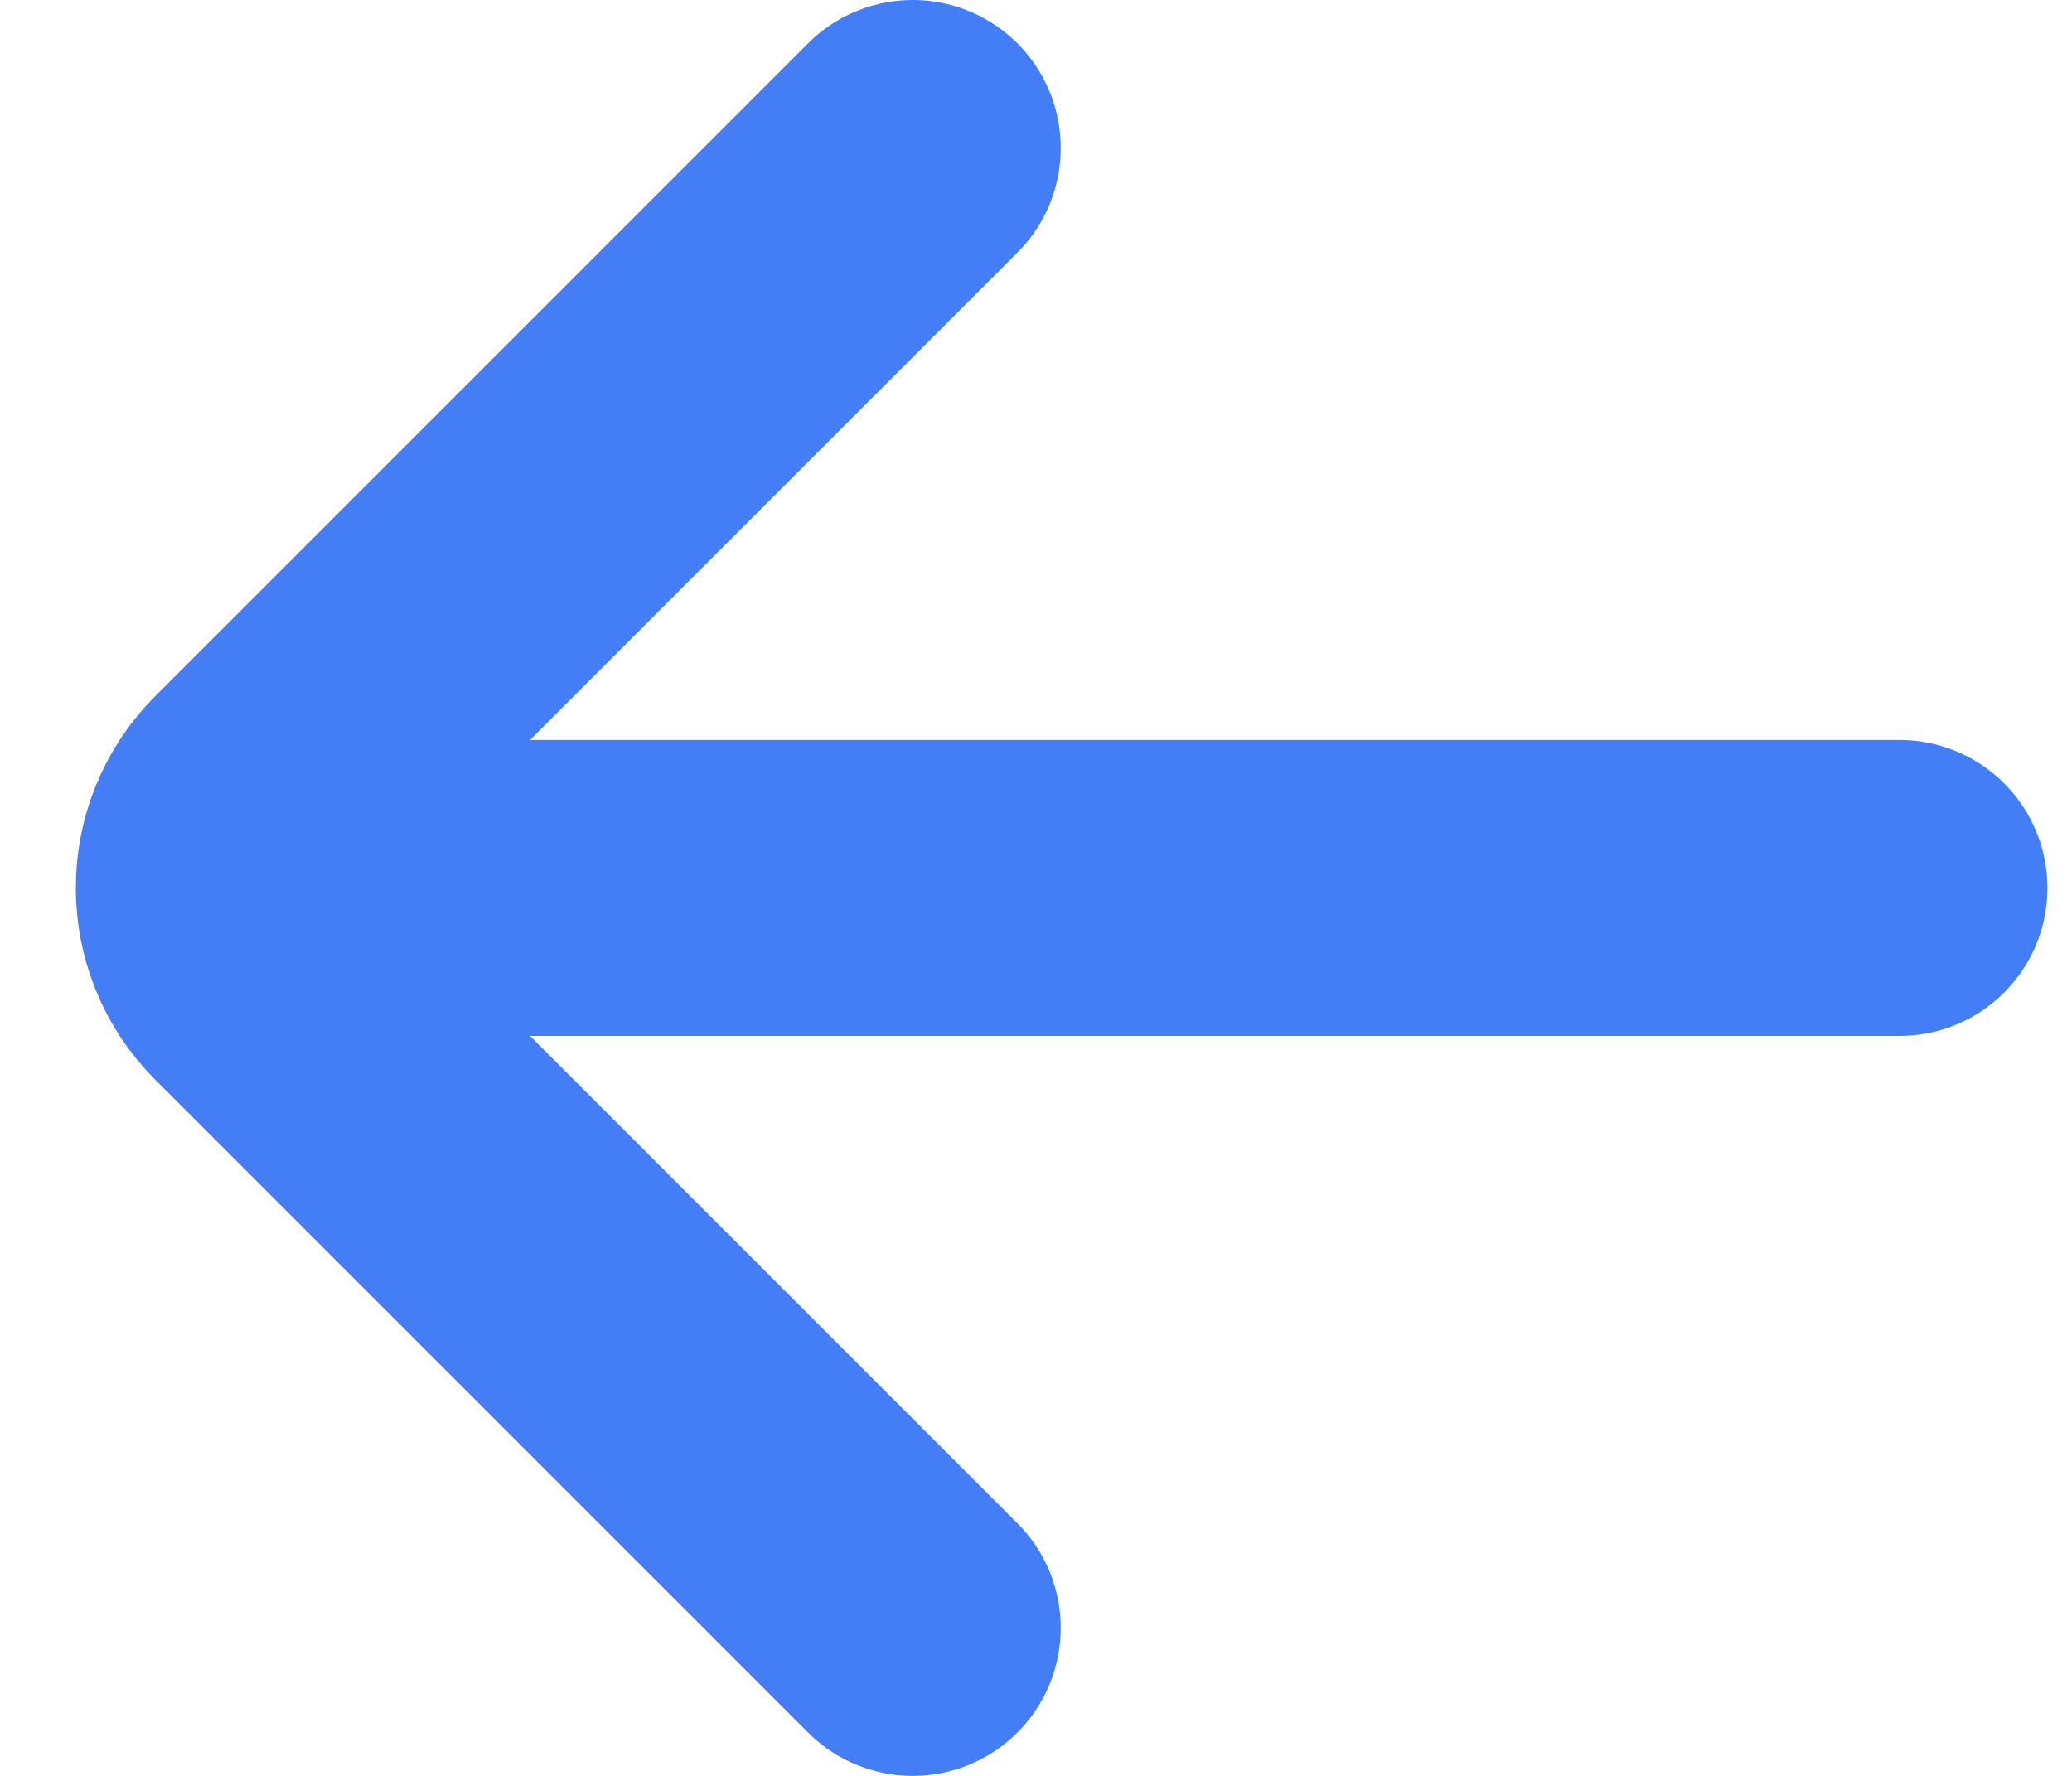
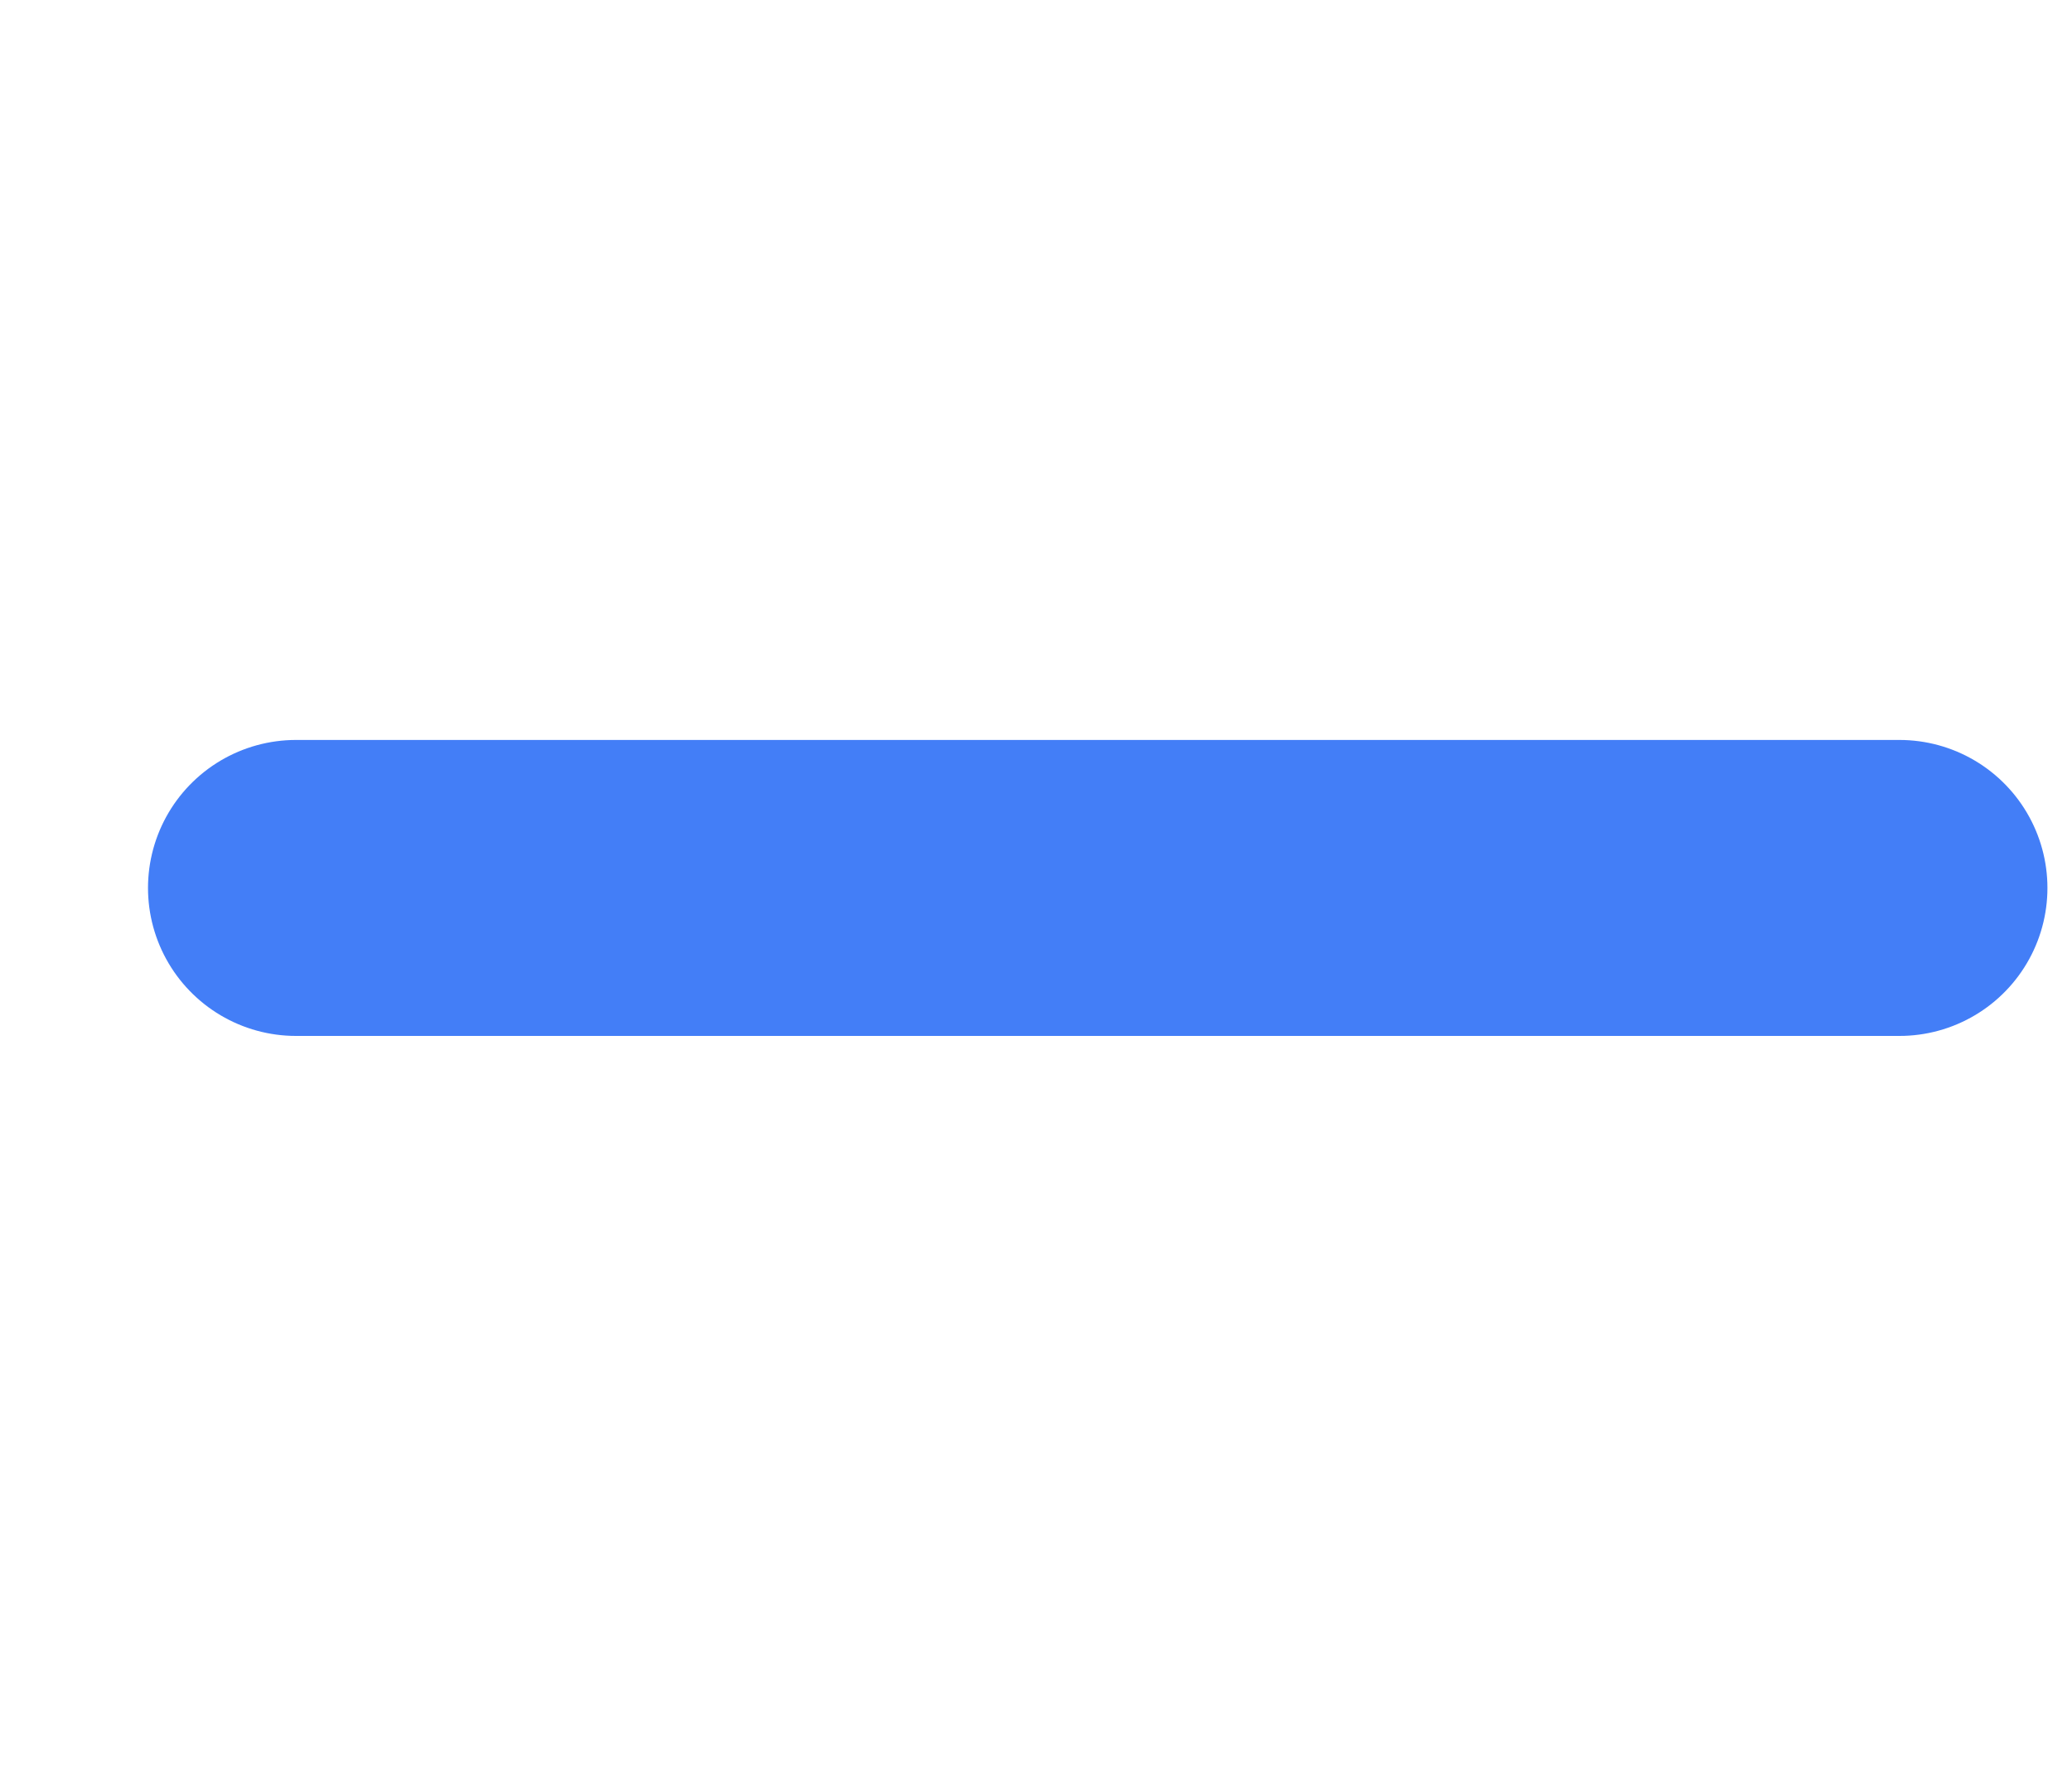
<svg xmlns="http://www.w3.org/2000/svg" viewBox="0 0 14 12" fill="none">
  <path d="M12.834 6H2" stroke="#437EF7" stroke-width="2" stroke-linecap="round" />
-   <path d="M6.167 1L1.756 5.411C1.431 5.736 1.431 6.264 1.756 6.589L6.167 11" stroke="#437EF7" stroke-width="2" stroke-linecap="round" />
</svg>